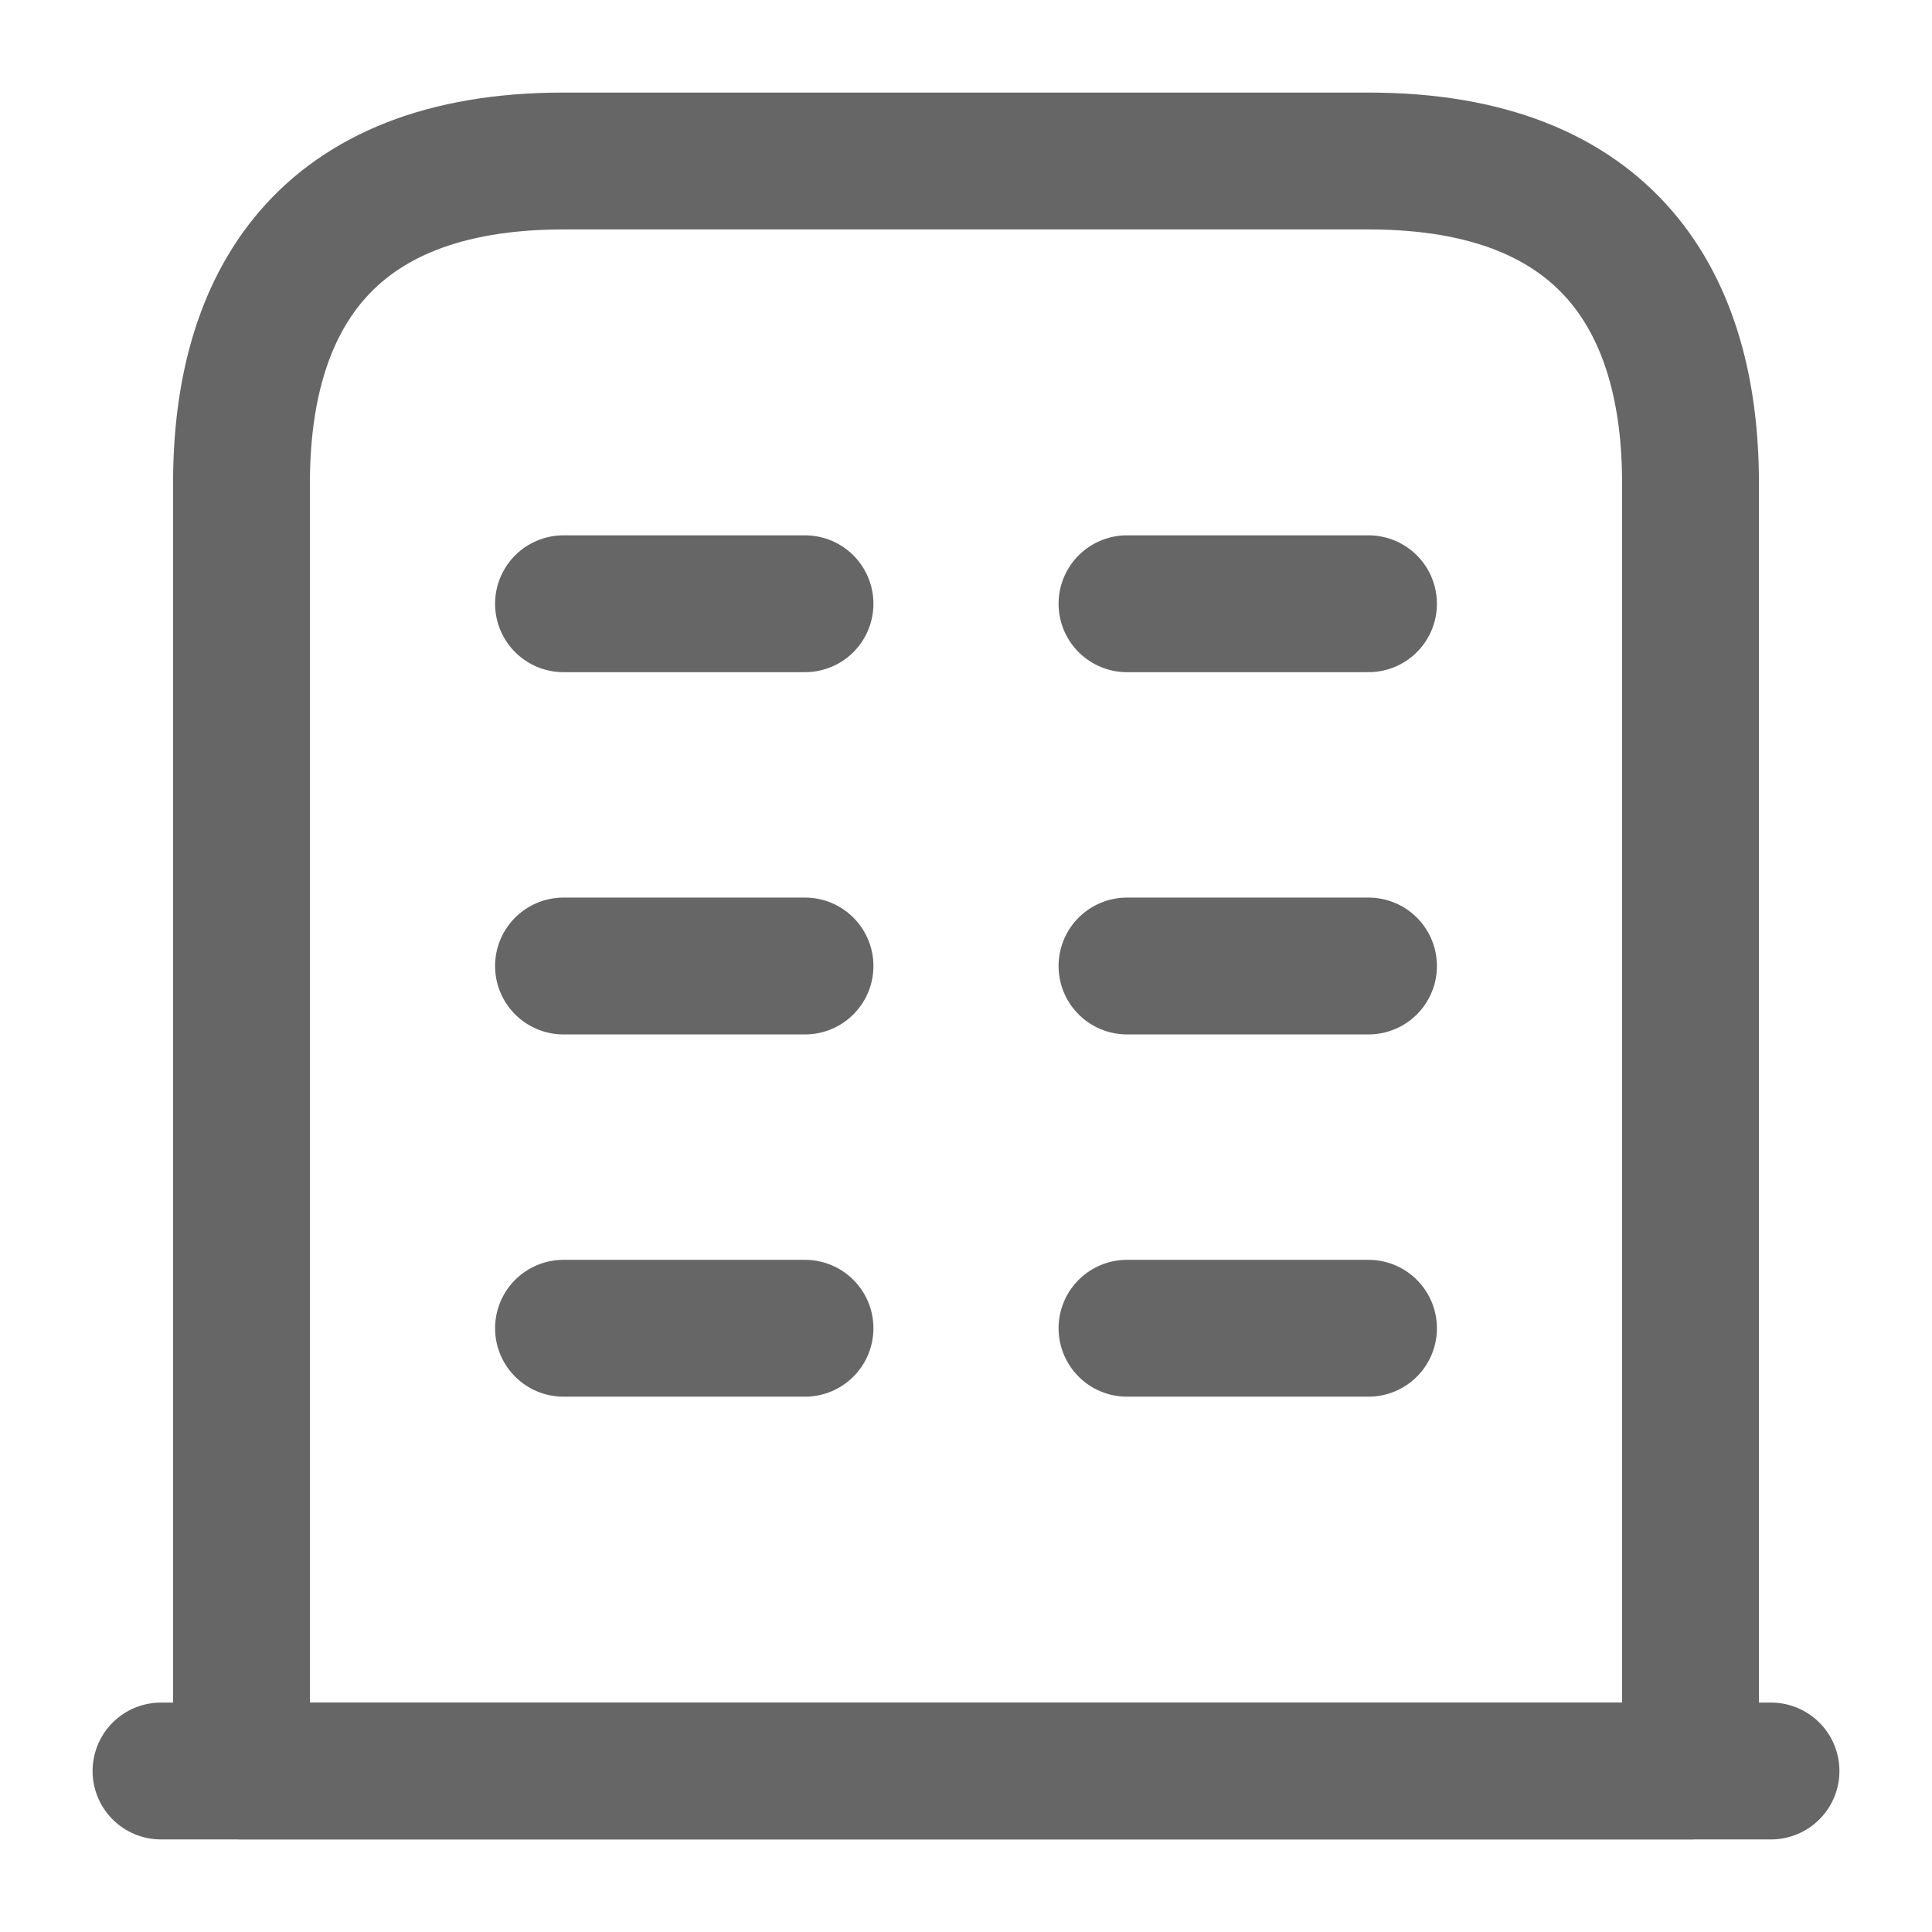
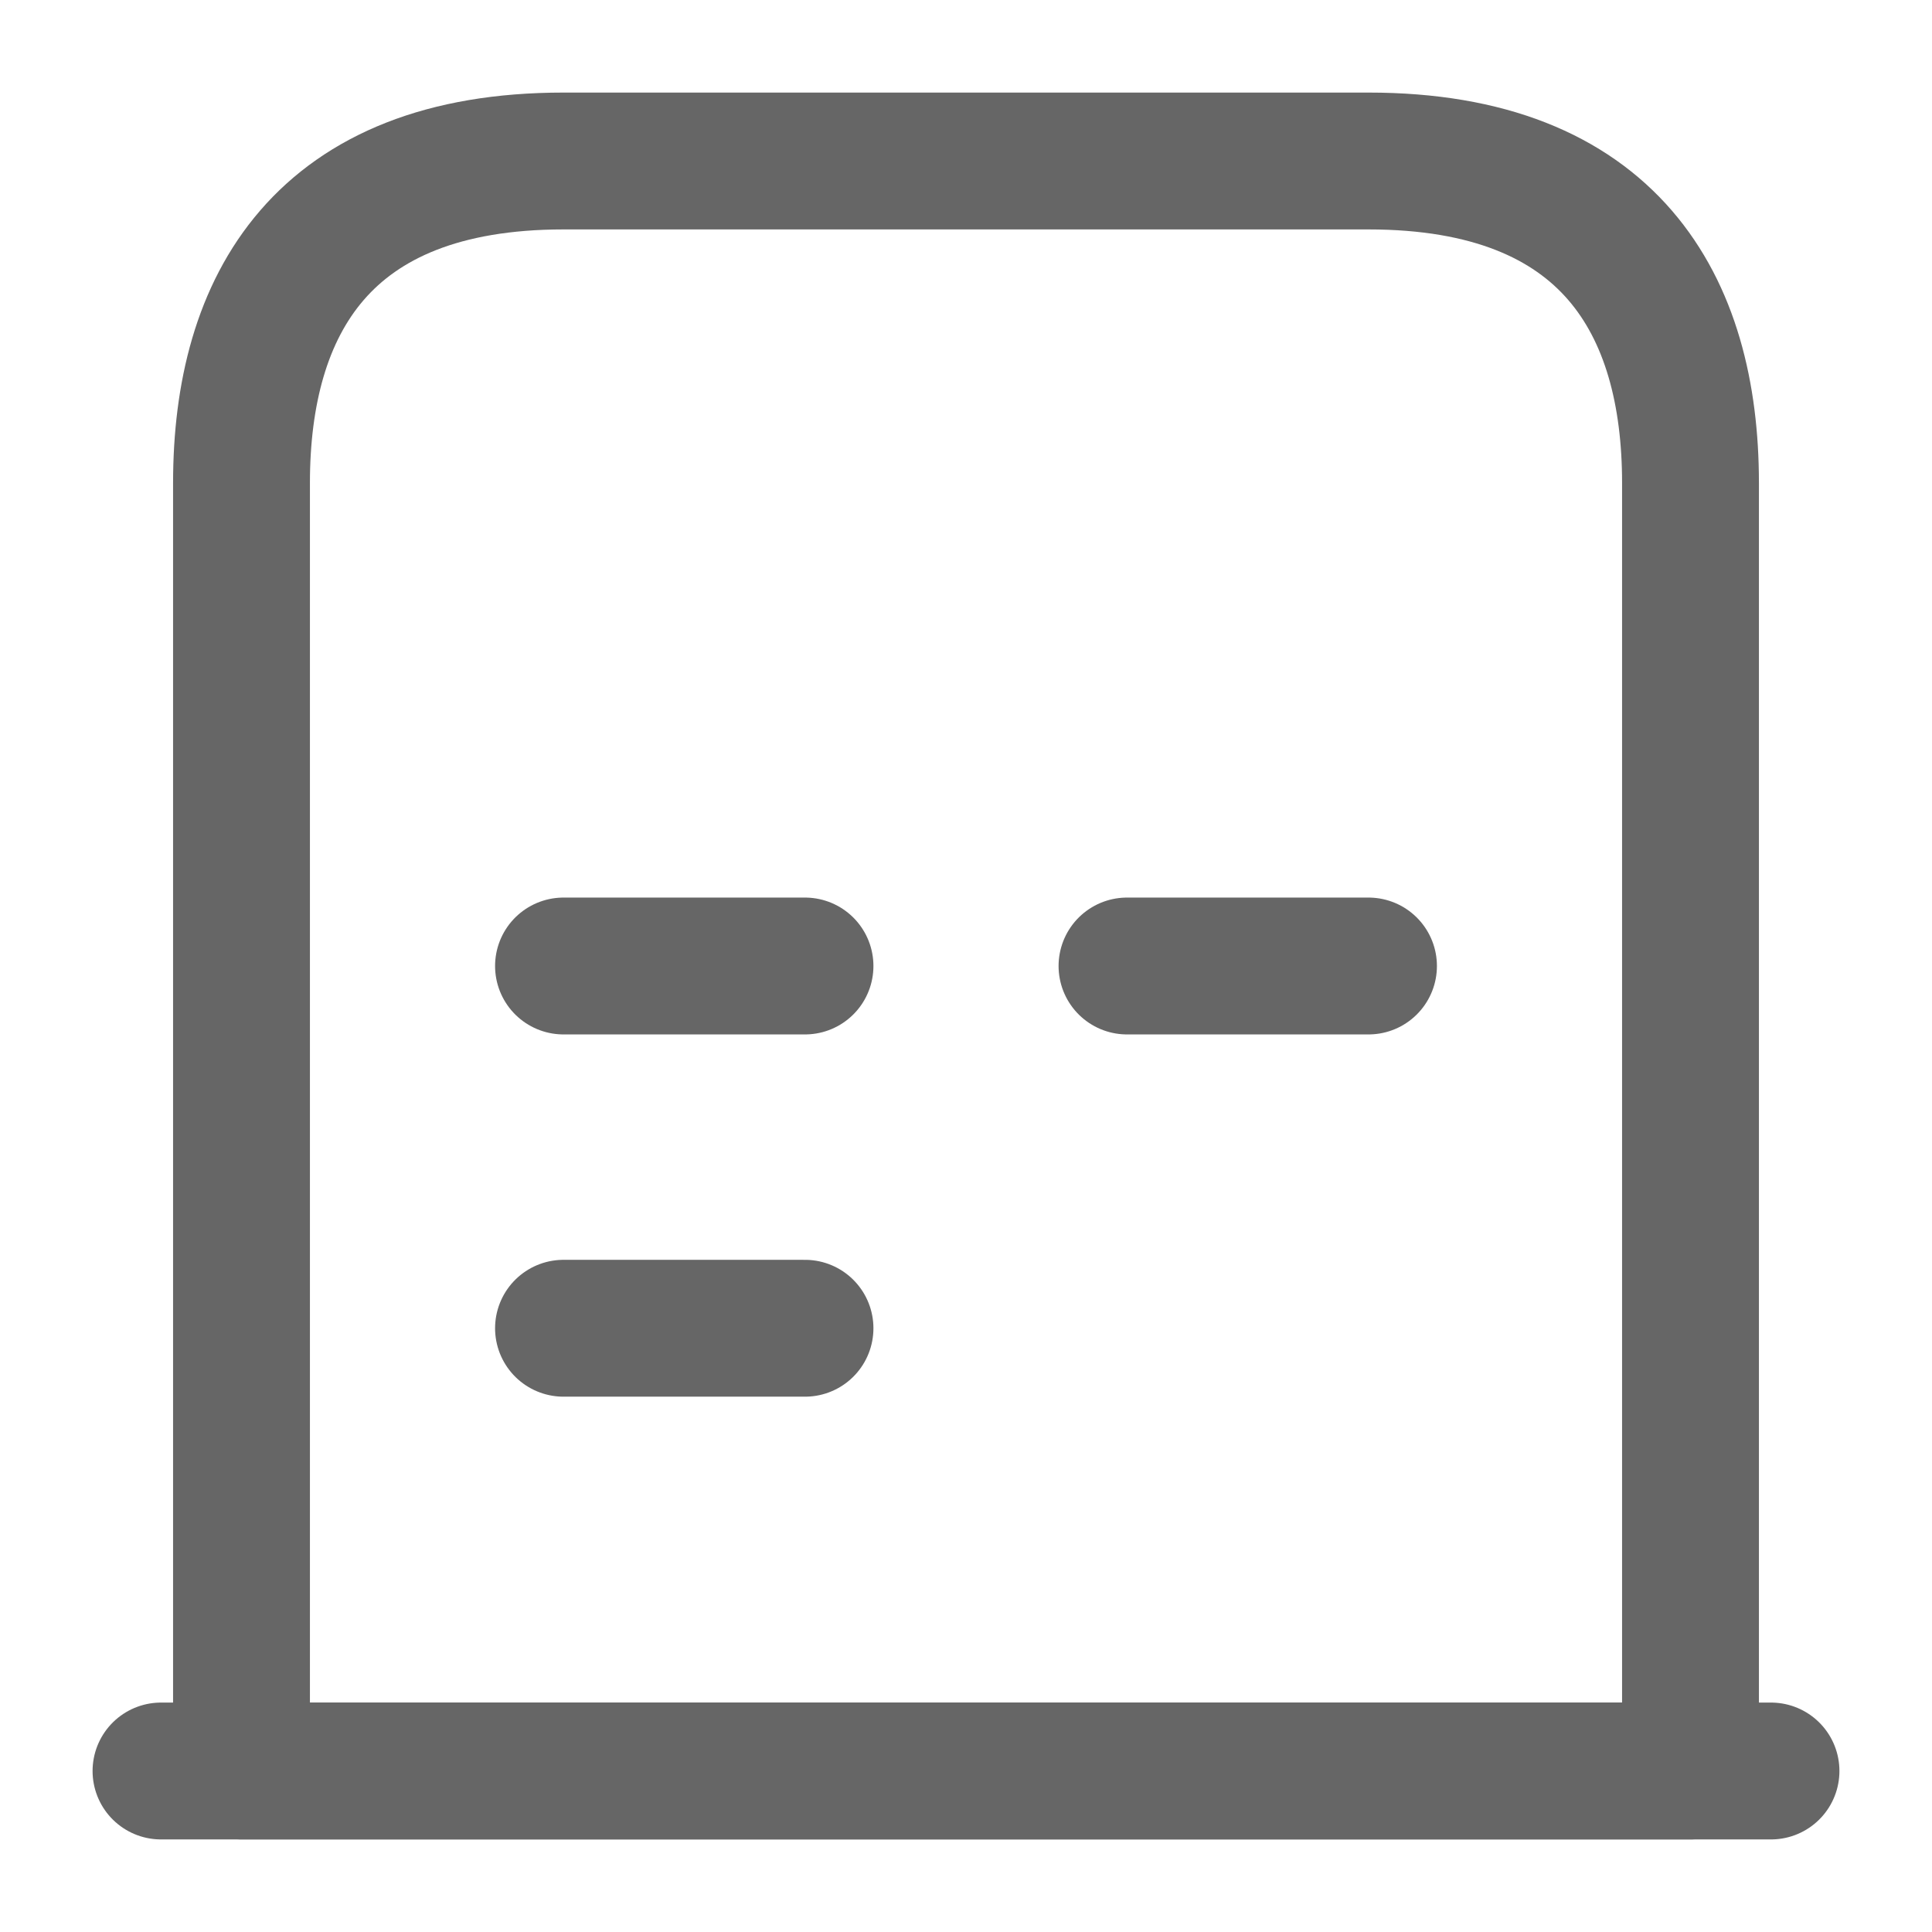
<svg xmlns="http://www.w3.org/2000/svg" width="24" height="24" viewBox="0 0 24 24">
  <g id="vuesax_linear_buliding" data-name="vuesax/linear/buliding" transform="translate(-684 -188)">
    <g id="buliding">
      <path id="Vector" d="M0,0H20" transform="translate(686 210)" fill="#292d32" stroke="#666" stroke-linecap="round" stroke-linejoin="round" stroke-width="1.7" />
      <path id="Vector-2" data-name="Vector" d="M14,0H4C1,0,0,1.79,0,4V20H18V4C18,1.79,17,0,14,0Z" transform="translate(687 190)" fill="none" stroke="#666" stroke-linecap="round" stroke-linejoin="round" stroke-width="1.7" />
      <path id="Vector-3" data-name="Vector" d="M0,0H3" transform="translate(691 204.5)" fill="none" stroke="#666" stroke-linecap="round" stroke-linejoin="round" stroke-width="1.7" />
-       <path id="Vector-4" data-name="Vector" d="M0,0H3" transform="translate(698 204.5)" fill="none" stroke="#666" stroke-linecap="round" stroke-linejoin="round" stroke-width="1.7" />
      <path id="Vector-5" data-name="Vector" d="M0,0H3" transform="translate(691 200)" fill="none" stroke="#666" stroke-linecap="round" stroke-linejoin="round" stroke-width="1.7" />
      <path id="Vector-6" data-name="Vector" d="M0,0H3" transform="translate(698 200)" fill="none" stroke="#666" stroke-linecap="round" stroke-linejoin="round" stroke-width="1.7" />
-       <path id="Vector-7" data-name="Vector" d="M0,0H3" transform="translate(691 195.5)" fill="none" stroke="#666" stroke-linecap="round" stroke-linejoin="round" stroke-width="1.7" />
-       <path id="Vector-8" data-name="Vector" d="M0,0H3" transform="translate(698 195.5)" fill="none" stroke="#666" stroke-linecap="round" stroke-linejoin="round" stroke-width="1.7" />
-       <path id="Vector-9" data-name="Vector" d="M0,0H24V24H0Z" transform="translate(684 188)" fill="none" opacity="0" />
+       <path id="Vector-9" data-name="Vector" d="M0,0H24V24Z" transform="translate(684 188)" fill="none" opacity="0" />
    </g>
  </g>
</svg>